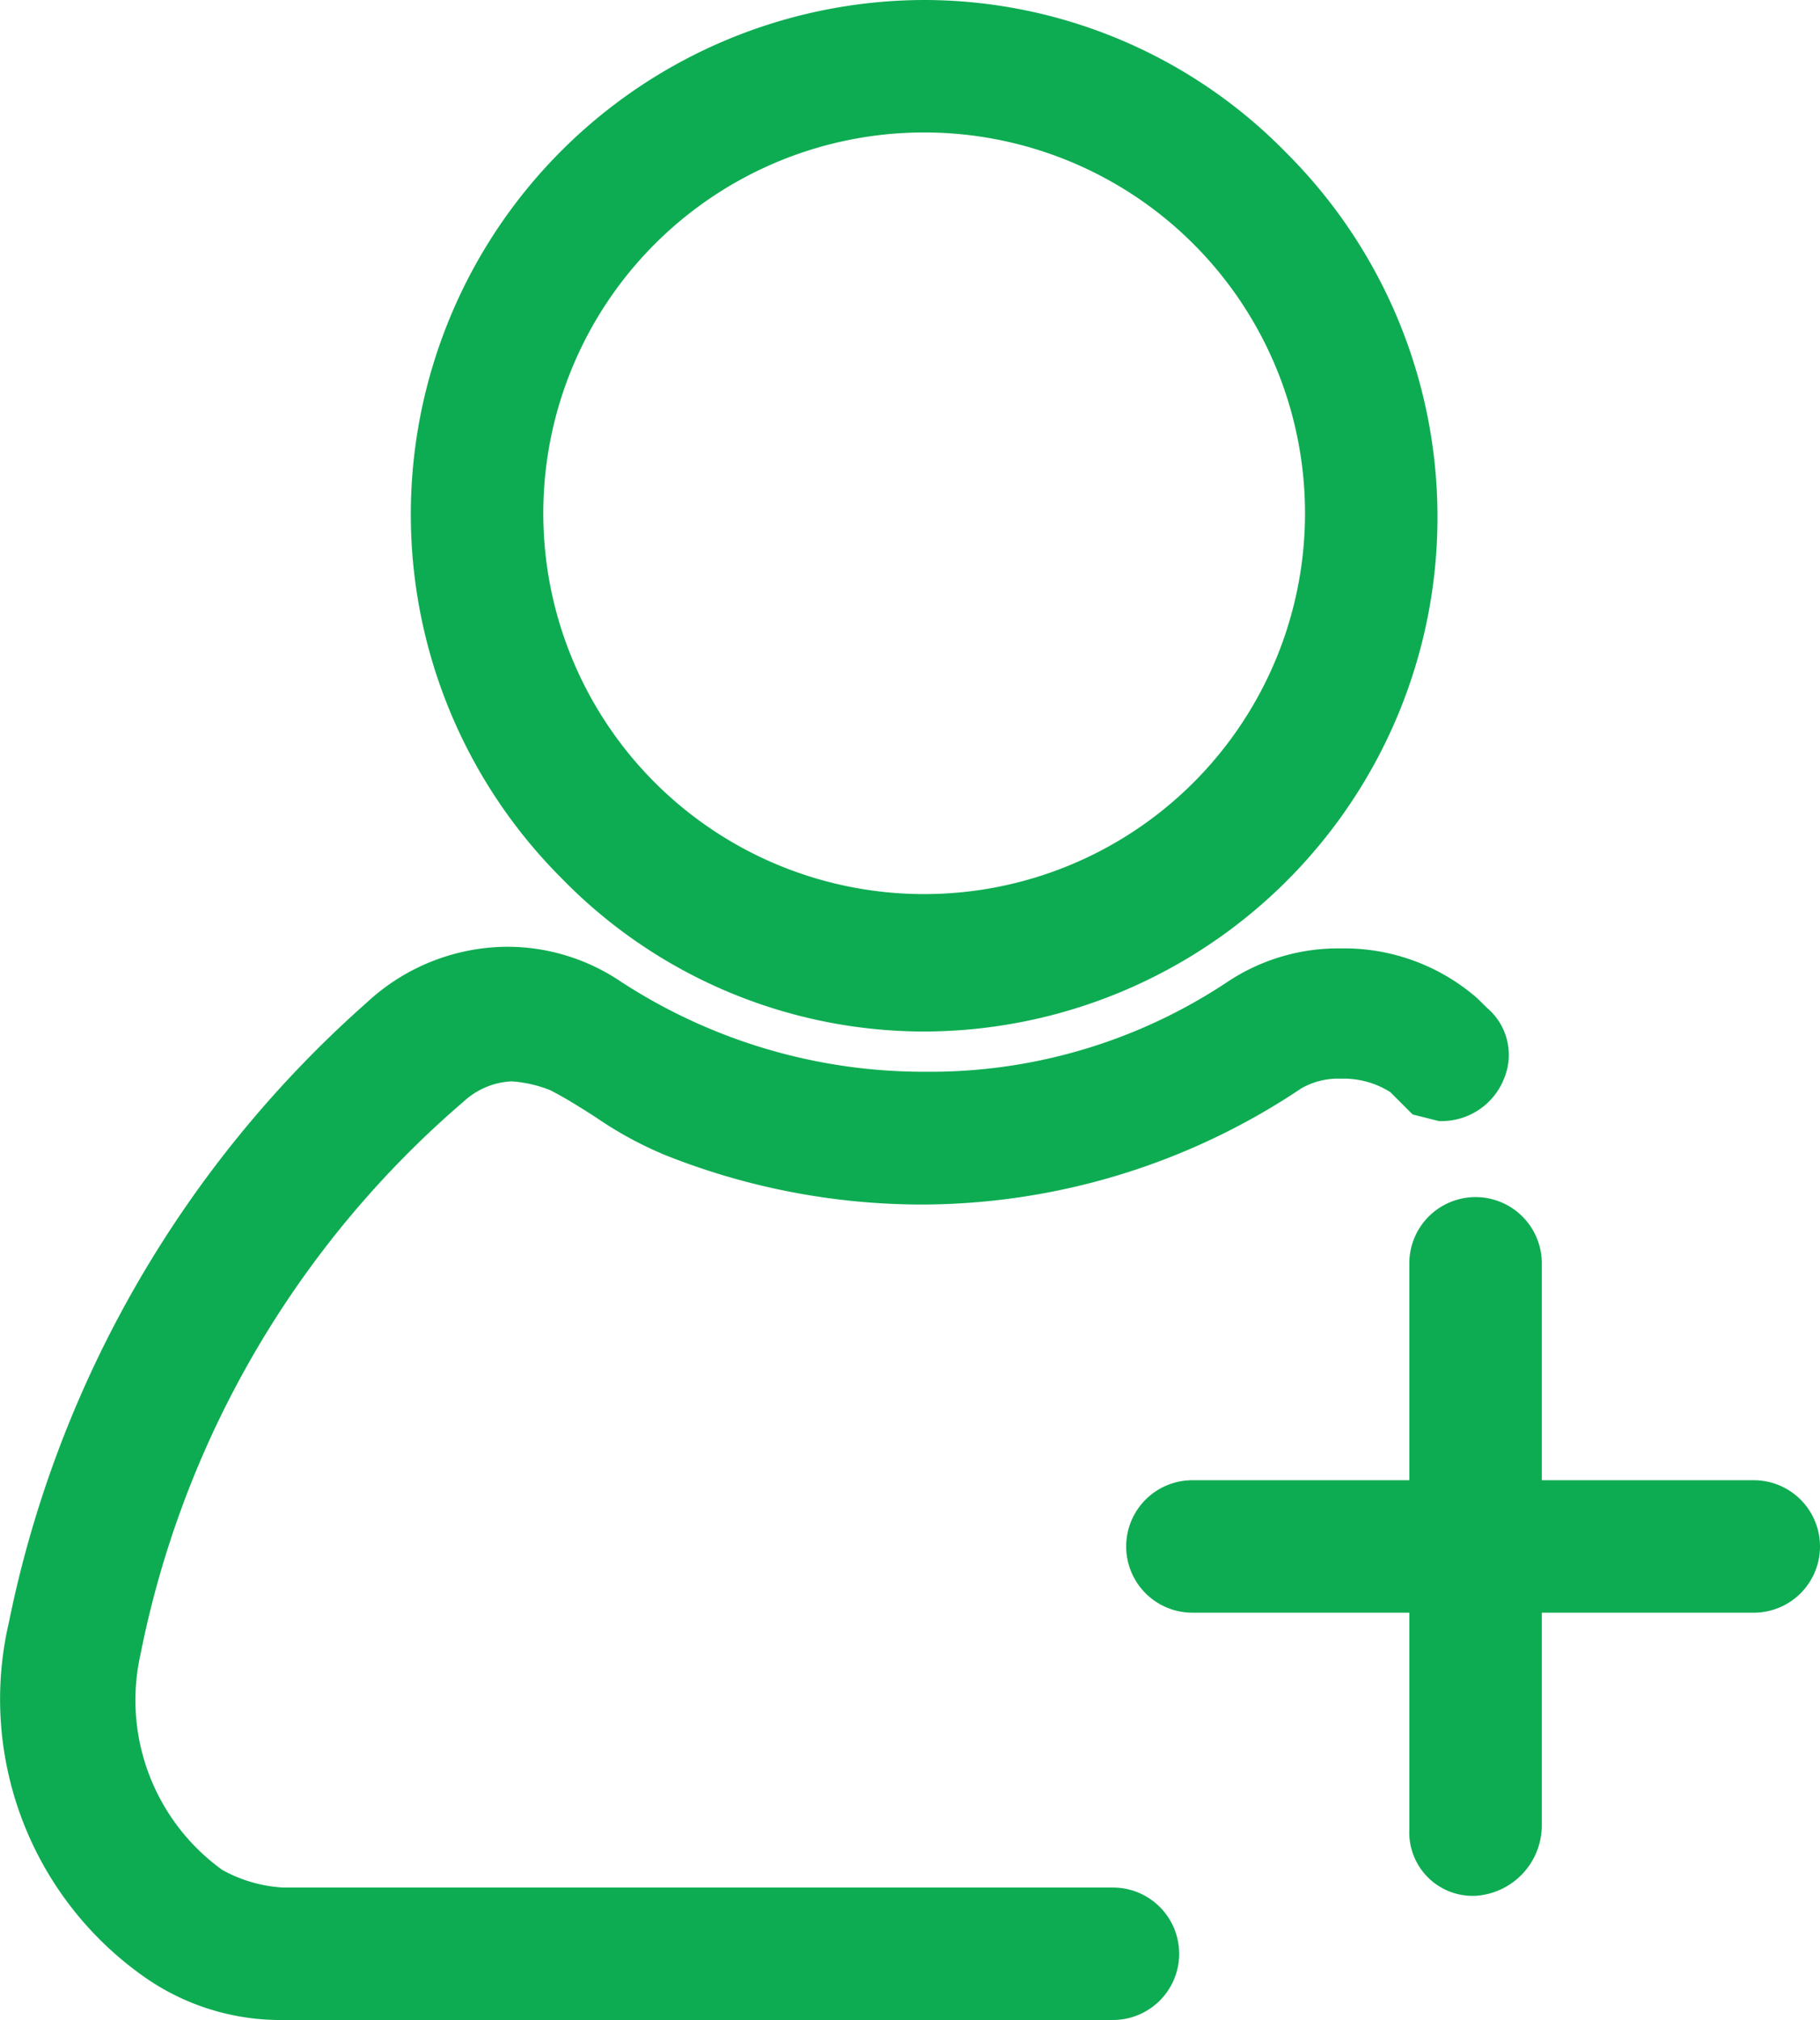
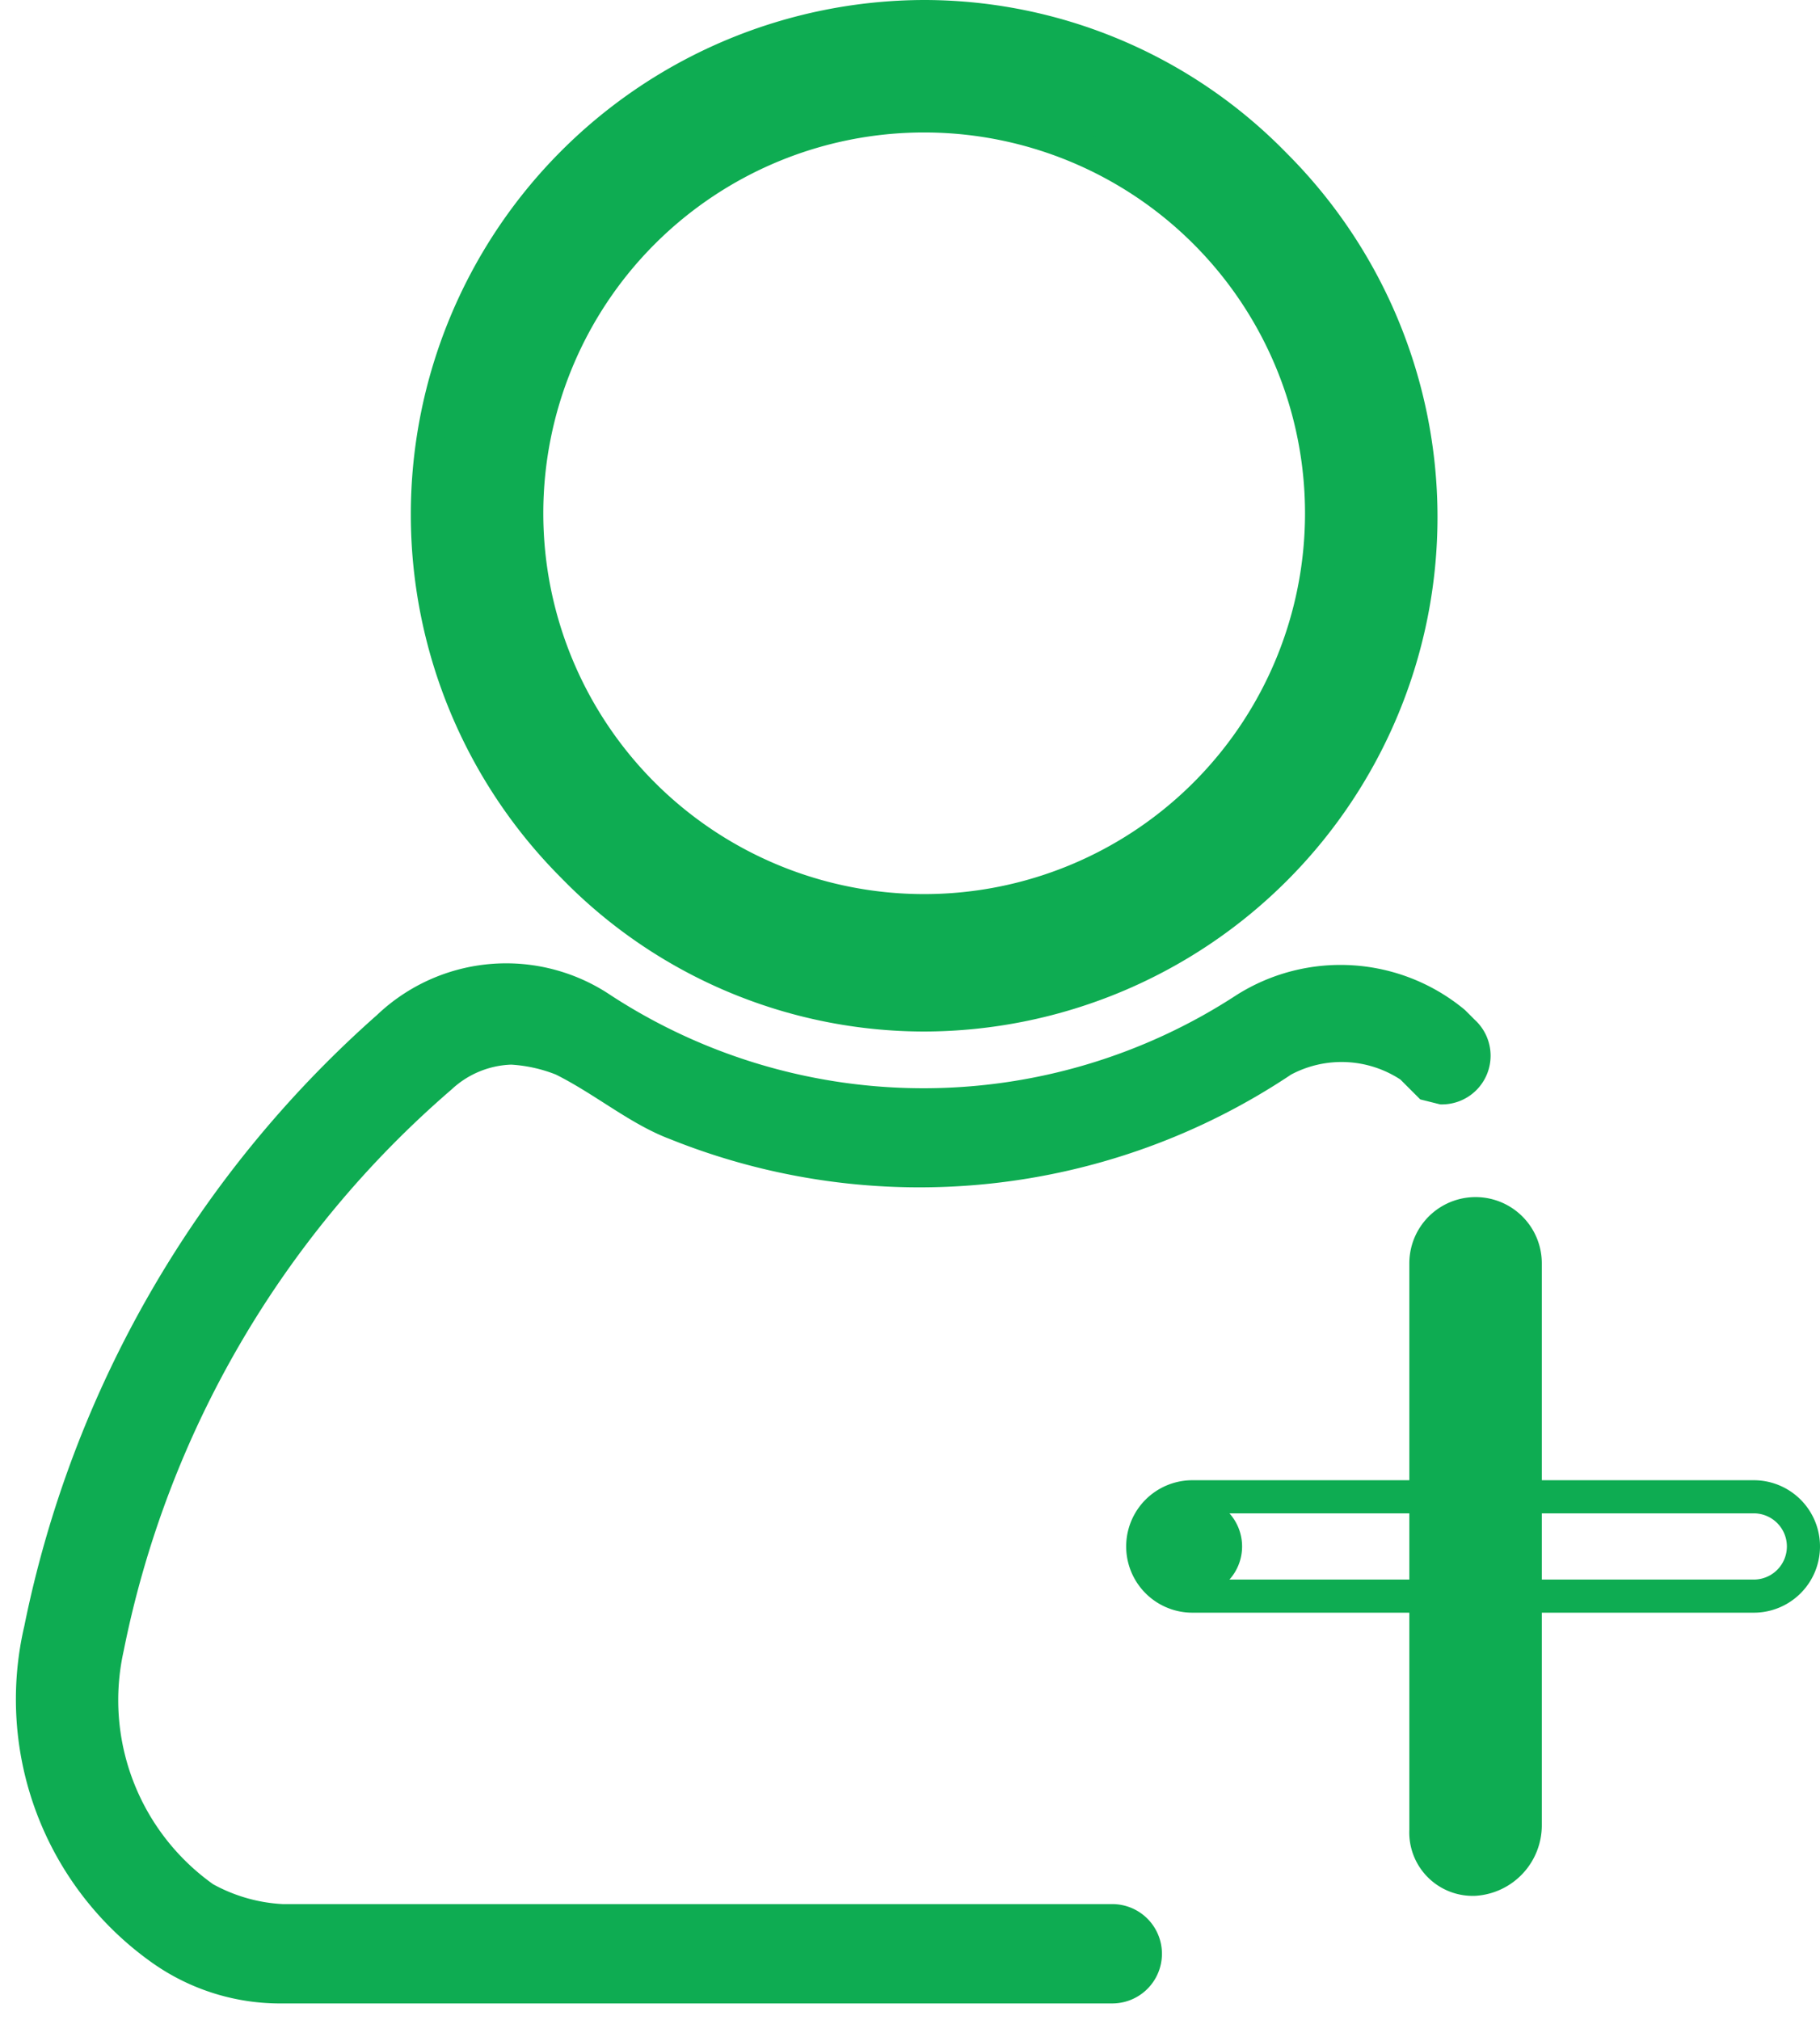
<svg xmlns="http://www.w3.org/2000/svg" width="10.991" height="12.2" viewBox="0 0 10.991 12.2">
  <g id="noun-add-profile-204868" transform="translate(-94.103 0.1)">
    <path id="Path_179644" data-name="Path 179644" d="M213,6.03A3.015,3.015,0,1,0,210,3,3.009,3.009,0,0,0,213,6.03ZM213,.6A2.4,2.4,0,1,1,210.6,3,2.407,2.407,0,0,1,213,.6Z" transform="translate(-113.316)" fill="#0eac52" />
    <path id="Path_179644_-_Outline" data-name="Path 179644 - Outline" d="M213,6.13a3.059,3.059,0,0,1-2.19-.926A3.107,3.107,0,0,1,213-.1a3.059,3.059,0,0,1,2.19.926A3.107,3.107,0,0,1,213,6.13ZM213,.1a2.915,2.915,0,1,0,2.9,2.93A2.9,2.9,0,0,0,213,.1Zm0,5.4A2.5,2.5,0,1,1,215.5,3,2.5,2.5,0,0,1,213,5.5Zm0-4.8A2.3,2.3,0,1,0,215.3,3,2.3,2.3,0,0,0,213,.7Z" transform="translate(-113.316)" fill="#0eac52" />
    <path id="Path_179645" data-name="Path 179645" d="M102.8,267.688a.294.294,0,0,0,.21-.51l-.06-.06a1.174,1.174,0,0,0-1.38-.09,3.456,3.456,0,0,1-3.78,0,1.131,1.131,0,0,0-1.41.12,6.7,6.7,0,0,0-2.13,3.69,1.95,1.95,0,0,0,.78,2.04,1.337,1.337,0,0,0,.78.24h5.01a.3.3,0,1,0,0-.6h-5.01a.977.977,0,0,1-.42-.12,1.365,1.365,0,0,1-.54-1.41,6.038,6.038,0,0,1,1.98-3.39.554.554,0,0,1,.36-.15.876.876,0,0,1,.27.06c.24.12.45.3.69.39a4.038,4.038,0,0,0,3.75-.39.649.649,0,0,1,.66.03l.12.12Z" transform="translate(0 -261.118)" fill="#0eac52" />
-     <path id="Path_179645_-_Outline" data-name="Path 179645 - Outline" d="M97.168,266.736a1.227,1.227,0,0,1,.682.209,3.347,3.347,0,0,0,1.846.546,3.239,3.239,0,0,0,1.823-.545,1.206,1.206,0,0,1,.682-.2,1.223,1.223,0,0,1,.822.3l.061.06a.371.371,0,0,1,.106.416.406.406,0,0,1-.385.267h-.012l-.159-.04-.135-.135a.526.526,0,0,0-.3-.081.441.441,0,0,0-.24.06,4.126,4.126,0,0,1-2.295.7,4.193,4.193,0,0,1-1.547-.3,2.285,2.285,0,0,1-.416-.227c-.089-.057-.182-.116-.276-.164a.772.772,0,0,0-.232-.053.456.456,0,0,0-.289.121,5.92,5.92,0,0,0-1.953,3.342,1.264,1.264,0,0,0,.495,1.3.854.854,0,0,0,.368.106h5.01a.4.4,0,0,1,0,.8h-5.01a1.43,1.43,0,0,1-.838-.259,2.051,2.051,0,0,1-.819-2.144,6.8,6.8,0,0,1,2.16-3.741A1.255,1.255,0,0,1,97.168,266.736Zm2.528.955a3.546,3.546,0,0,1-1.956-.579,1.028,1.028,0,0,0-.572-.176,1.055,1.055,0,0,0-.716.286,6.612,6.612,0,0,0-2.1,3.639,1.853,1.853,0,0,0,.741,1.936,1.231,1.231,0,0,0,.721.221h5.01a.2.2,0,1,0,0-.4h-5.01a1.053,1.053,0,0,1-.465-.131l-.014-.009a1.463,1.463,0,0,1-.578-1.512,6.174,6.174,0,0,1,2.01-3.442.647.647,0,0,1,.428-.176.955.955,0,0,1,.3.065l.013.005a3.329,3.329,0,0,1,.3.177,2.1,2.1,0,0,0,.38.209,4,4,0,0,0,1.475.284,3.927,3.927,0,0,0,2.184-.664.64.64,0,0,1,.351-.093.705.705,0,0,1,.427.128l.008.007.1.1.08.02a.208.208,0,0,0,.186-.136.172.172,0,0,0-.052-.2l-.006-.005-.06-.06a1.02,1.02,0,0,0-.683-.243,1.006,1.006,0,0,0-.569.164A3.439,3.439,0,0,1,99.7,267.69Z" transform="translate(0 -261.118)" fill="#0eac52" />
-     <path id="Path_179646" data-name="Path 179646" d="M415.29,417.8H411.9a.3.3,0,1,1,0-.6h3.39a.3.3,0,1,1,0,.6Z" transform="translate(-310.596 -408.26)" fill="#0eac52" />
+     <path id="Path_179646" data-name="Path 179646" d="M415.29,417.8H411.9a.3.3,0,1,1,0-.6a.3.3,0,1,1,0,.6Z" transform="translate(-310.596 -408.26)" fill="#0eac52" />
    <path id="Path_179646_-_Outline" data-name="Path 179646 - Outline" d="M415.29,417.9H411.9a.4.4,0,1,1,0-.8h3.39a.4.4,0,0,1,0,.8Zm-3.39-.6a.2.2,0,1,0,0,.4h3.39a.2.2,0,1,0,0-.4Z" transform="translate(-310.596 -408.26)" fill="#0eac52" />
    <path id="Path_179647" data-name="Path 179647" d="M491.7,341.42a.283.283,0,0,1-.3-.3V337.7a.3.3,0,0,1,.6,0v3.39a.329.329,0,0,1-.3.33Z" transform="translate(-388.686 -330.17)" fill="#0eac52" />
    <path id="Path_179647_-_Outline" data-name="Path 179647 - Outline" d="M491.7,341.52h0a.383.383,0,0,1-.4-.4V337.7a.4.4,0,0,1,.8,0v3.39A.427.427,0,0,1,491.7,341.52Zm0-4.02a.184.184,0,0,0-.2.2v3.42a.184.184,0,0,0,.2.2h0a.231.231,0,0,0,.2-.23V337.7A.184.184,0,0,0,491.7,337.5Z" transform="translate(-388.686 -330.17)" fill="#0eac52" />
  </g>
</svg>